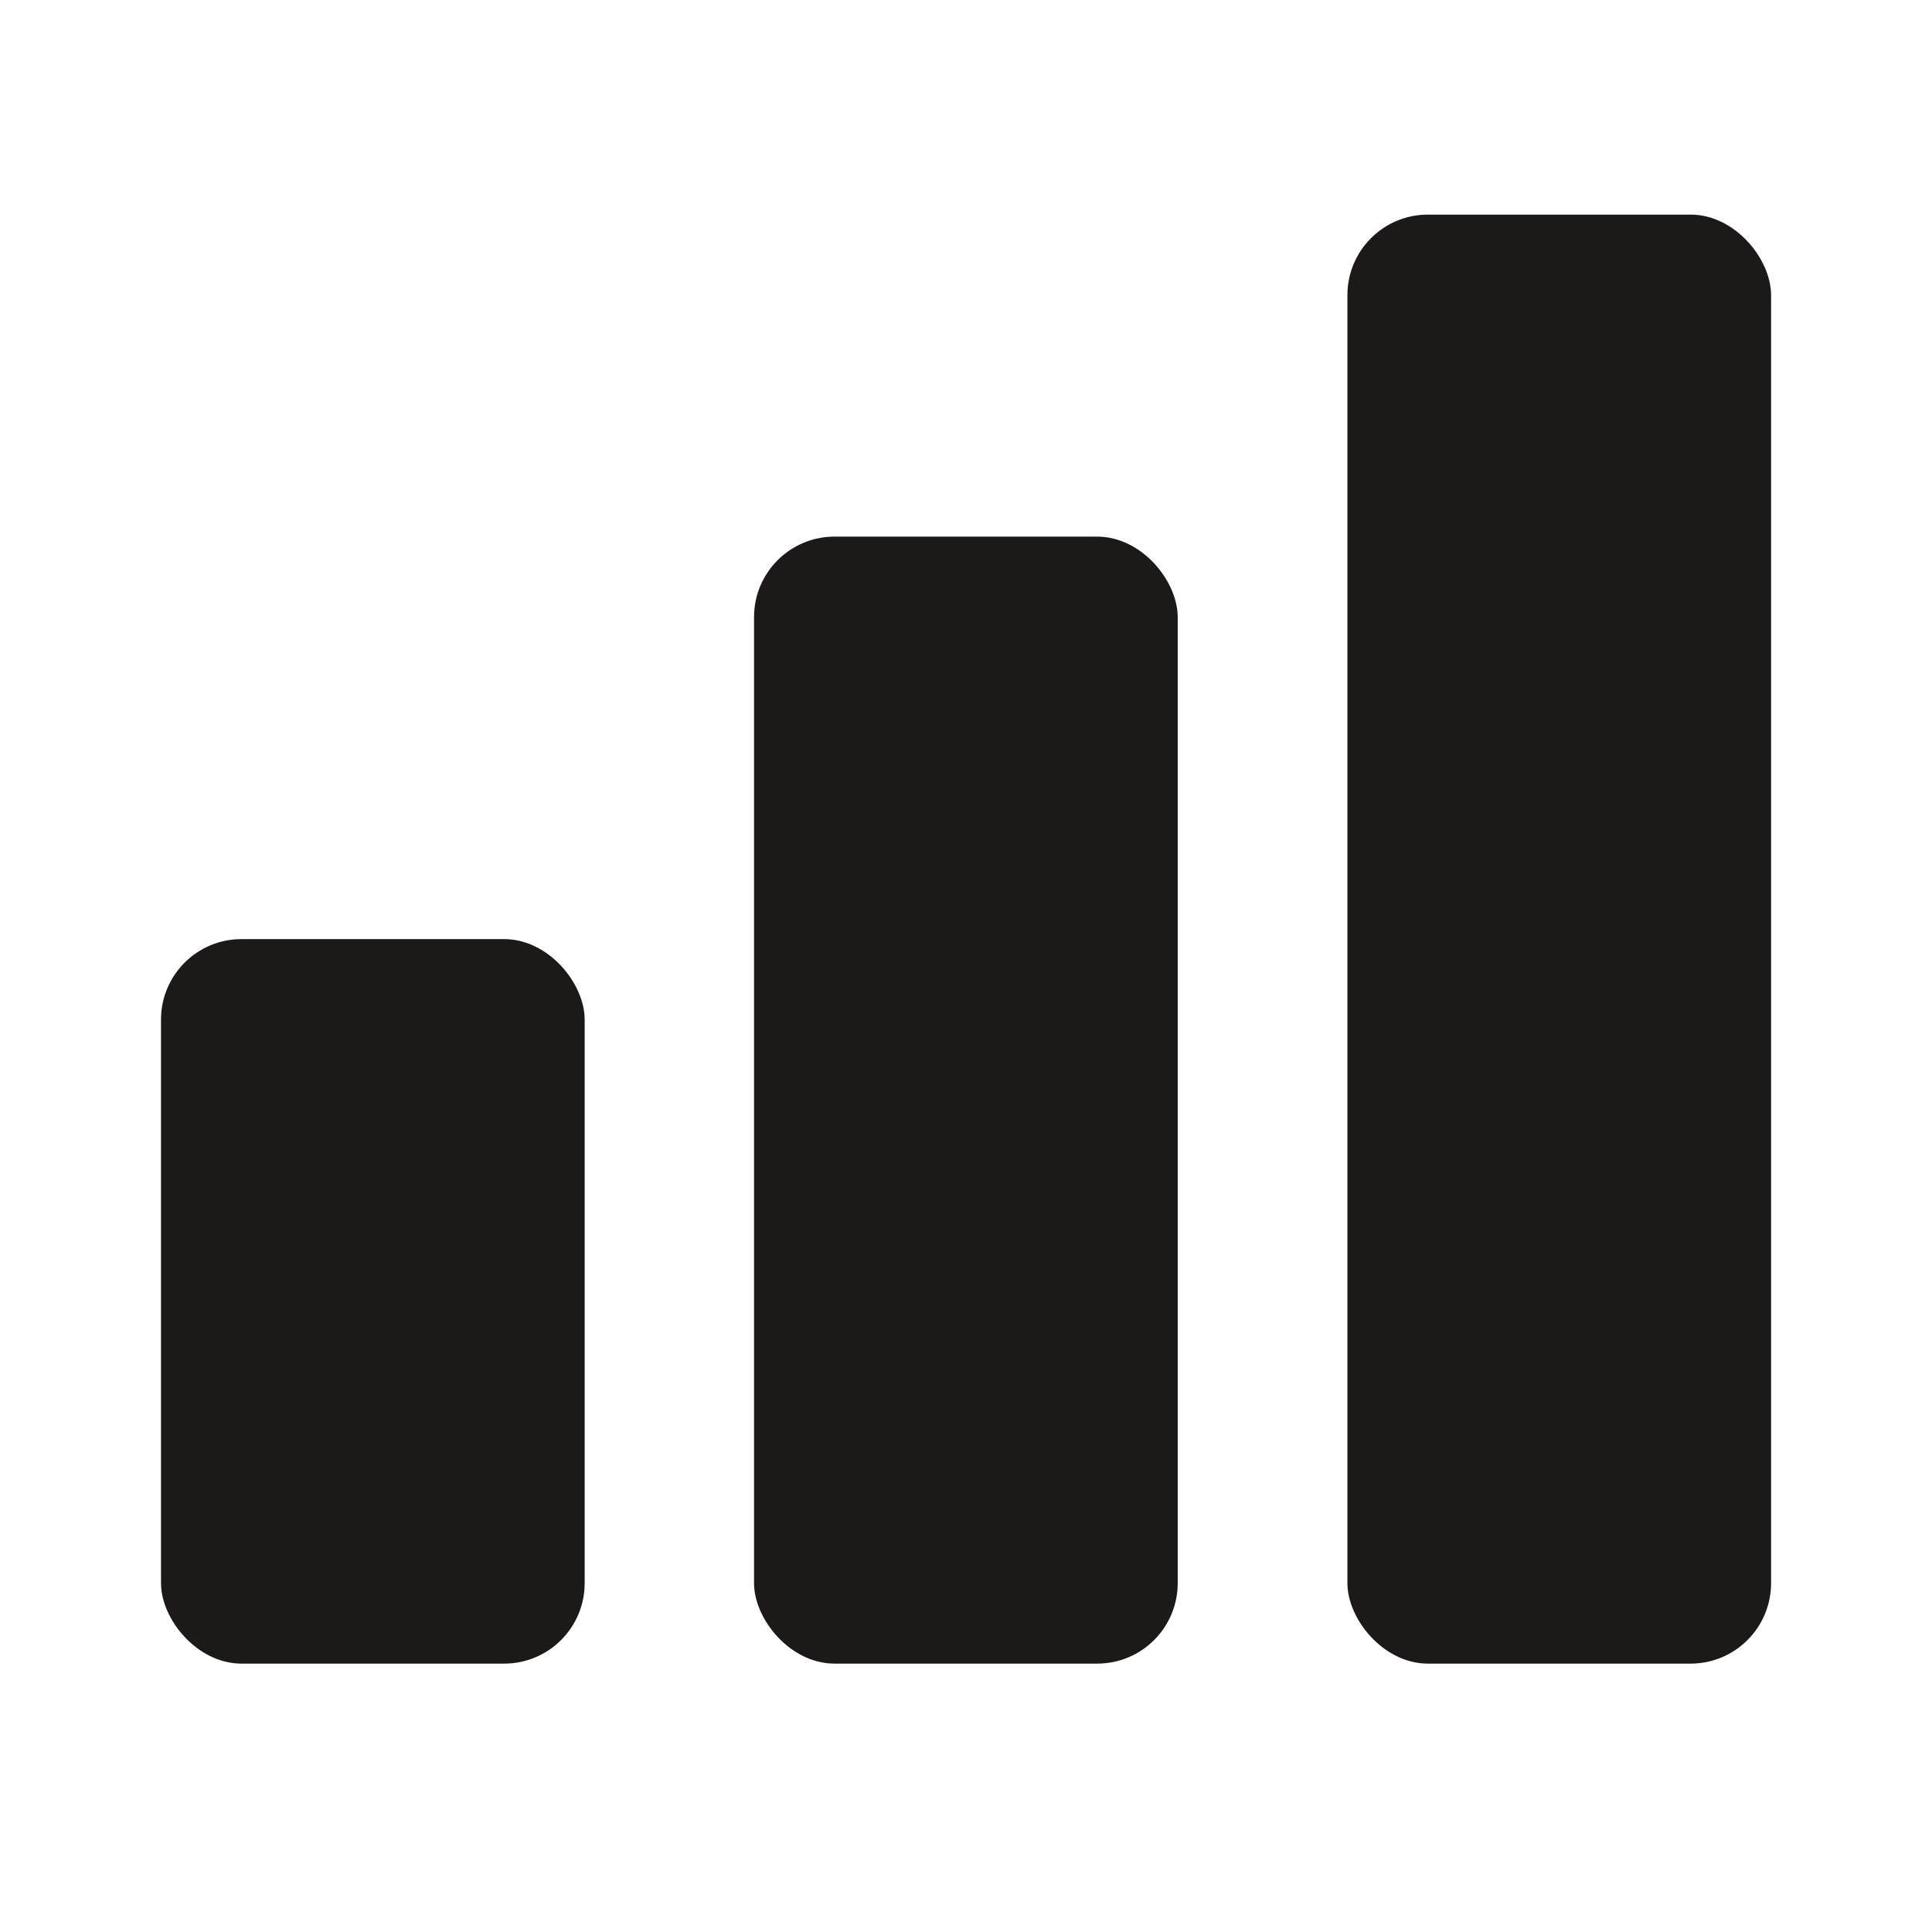
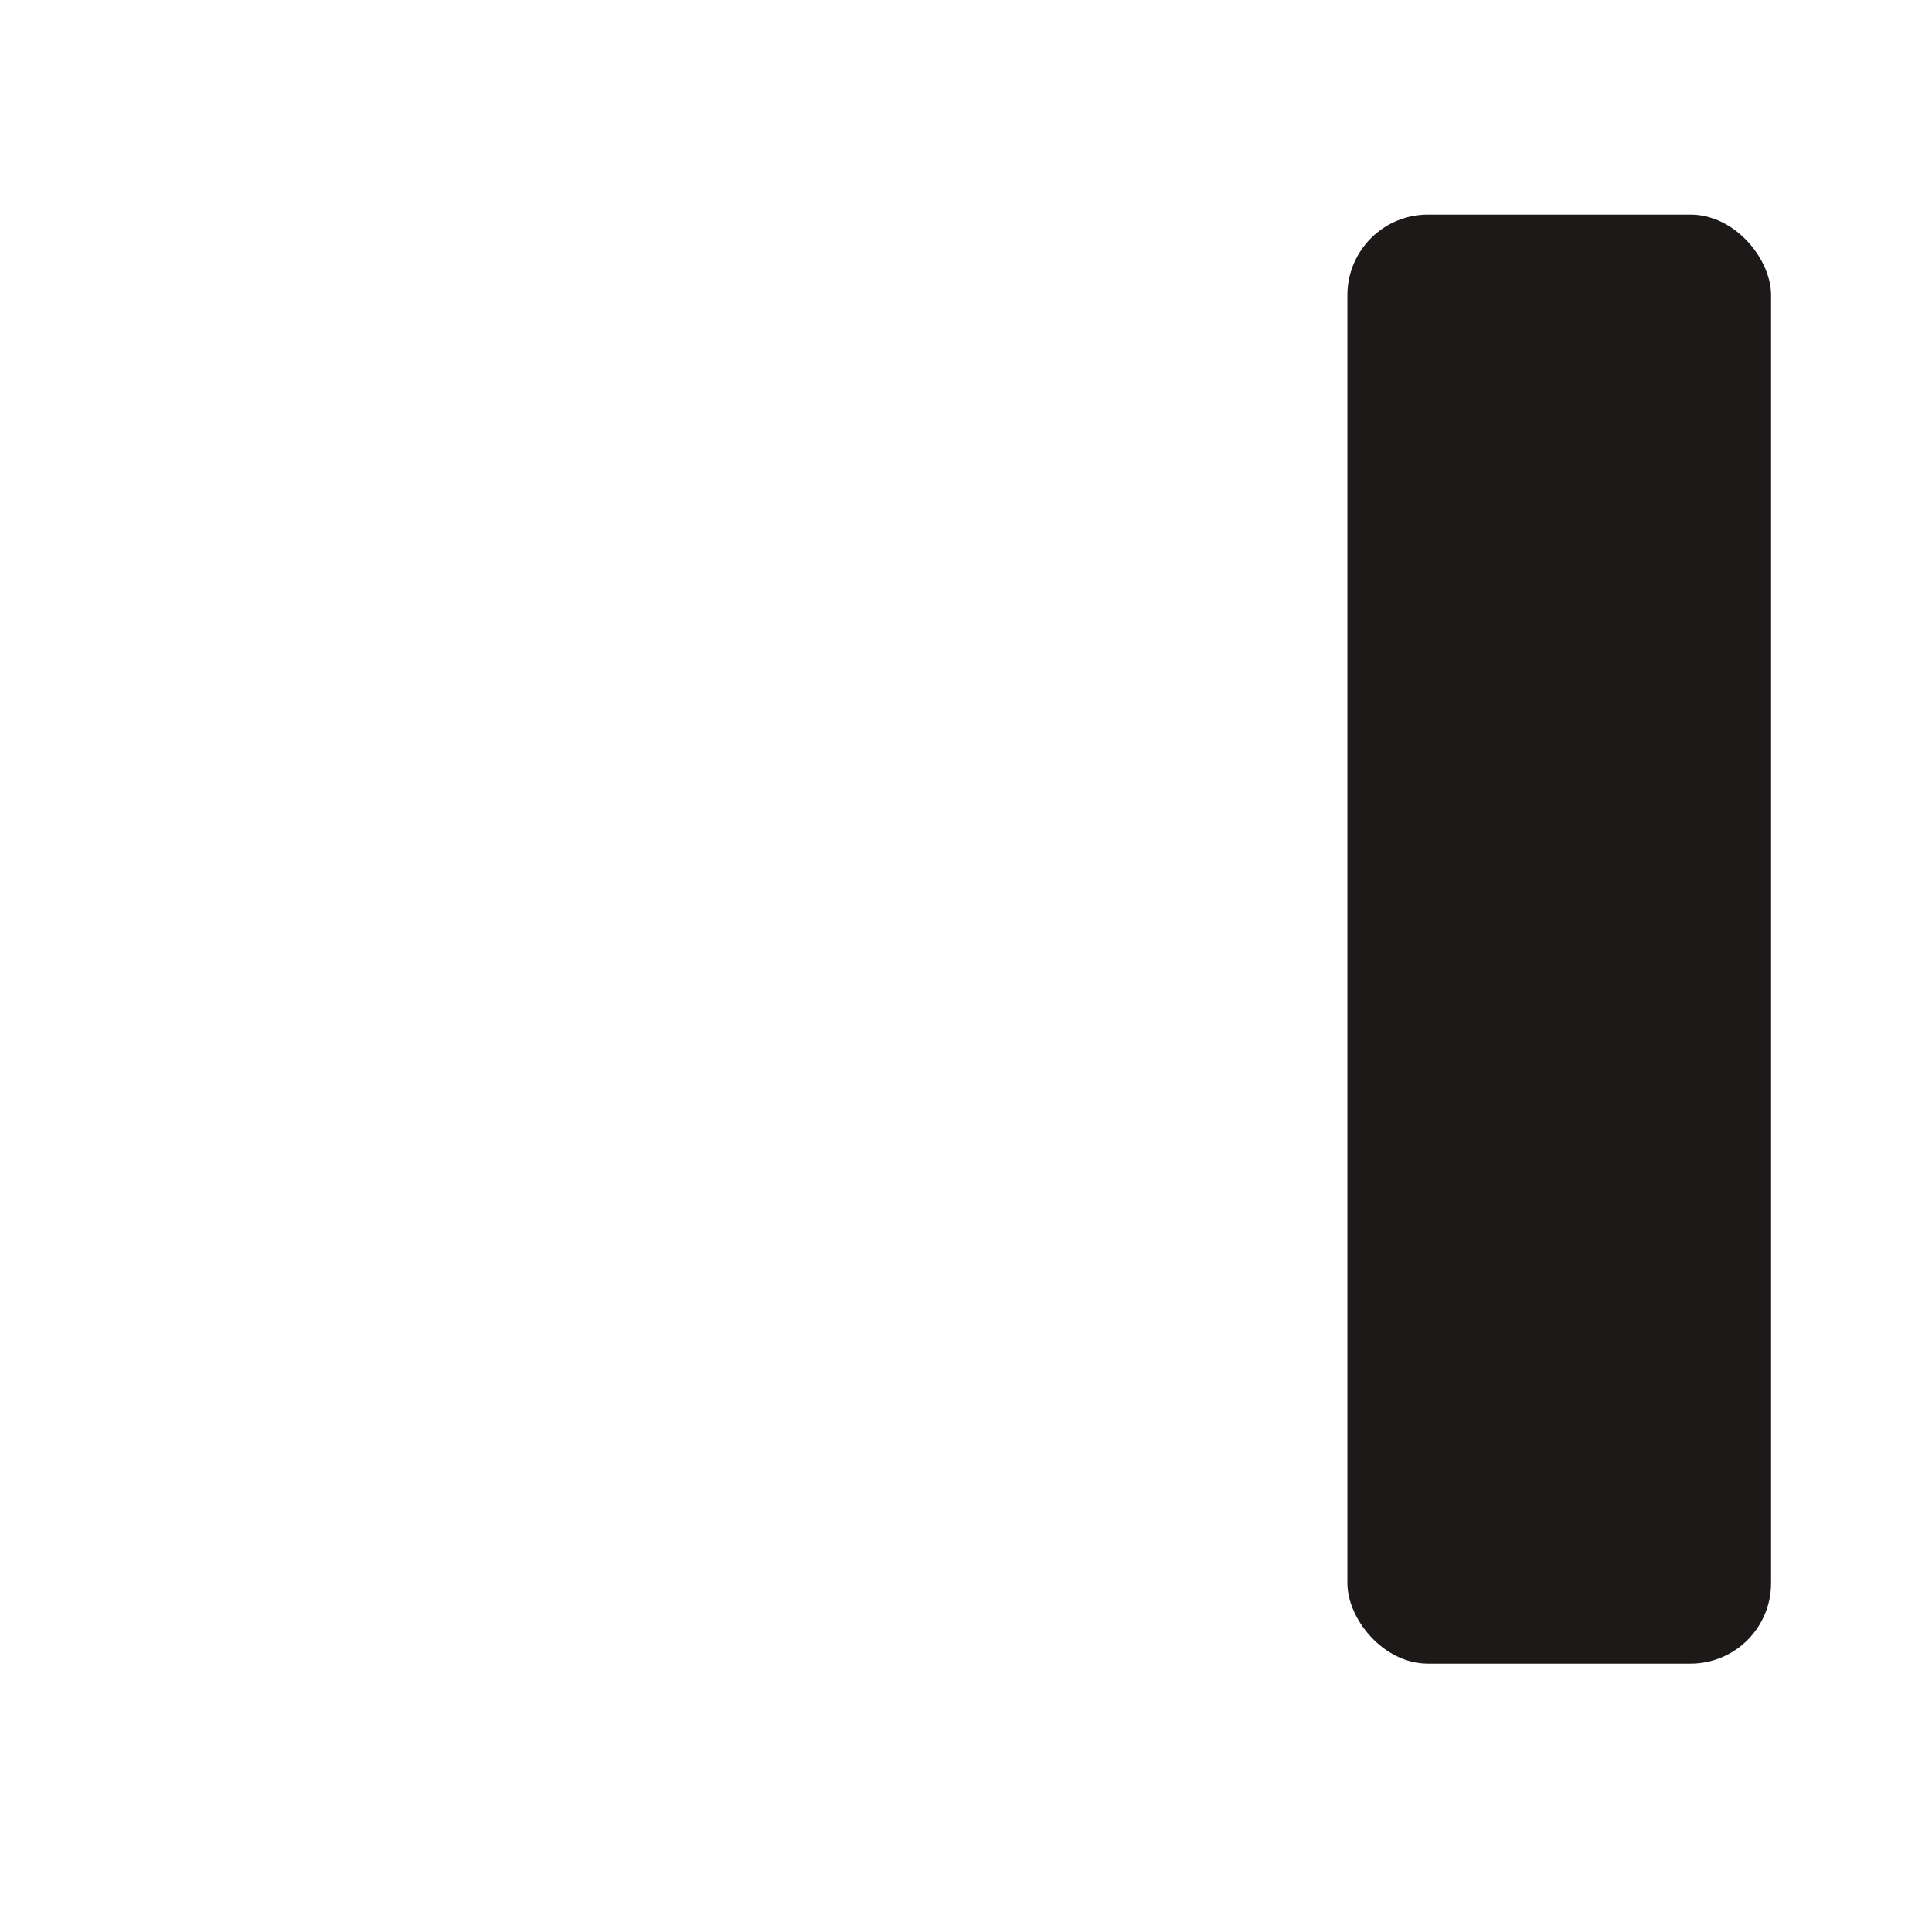
<svg xmlns="http://www.w3.org/2000/svg" width="24" height="24" viewBox="0 0 24 24" fill="none">
  <rect x="16.738" y="2.666" width="5.263" height="18" rx="1" fill="#1D1919" />
-   <rect x="2" y="11.666" width="5.263" height="9" rx="1" fill="#1D1919" />
-   <rect x="9.367" y="6.666" width="5.263" height="14" rx="1" fill="#1D1919" />
</svg>